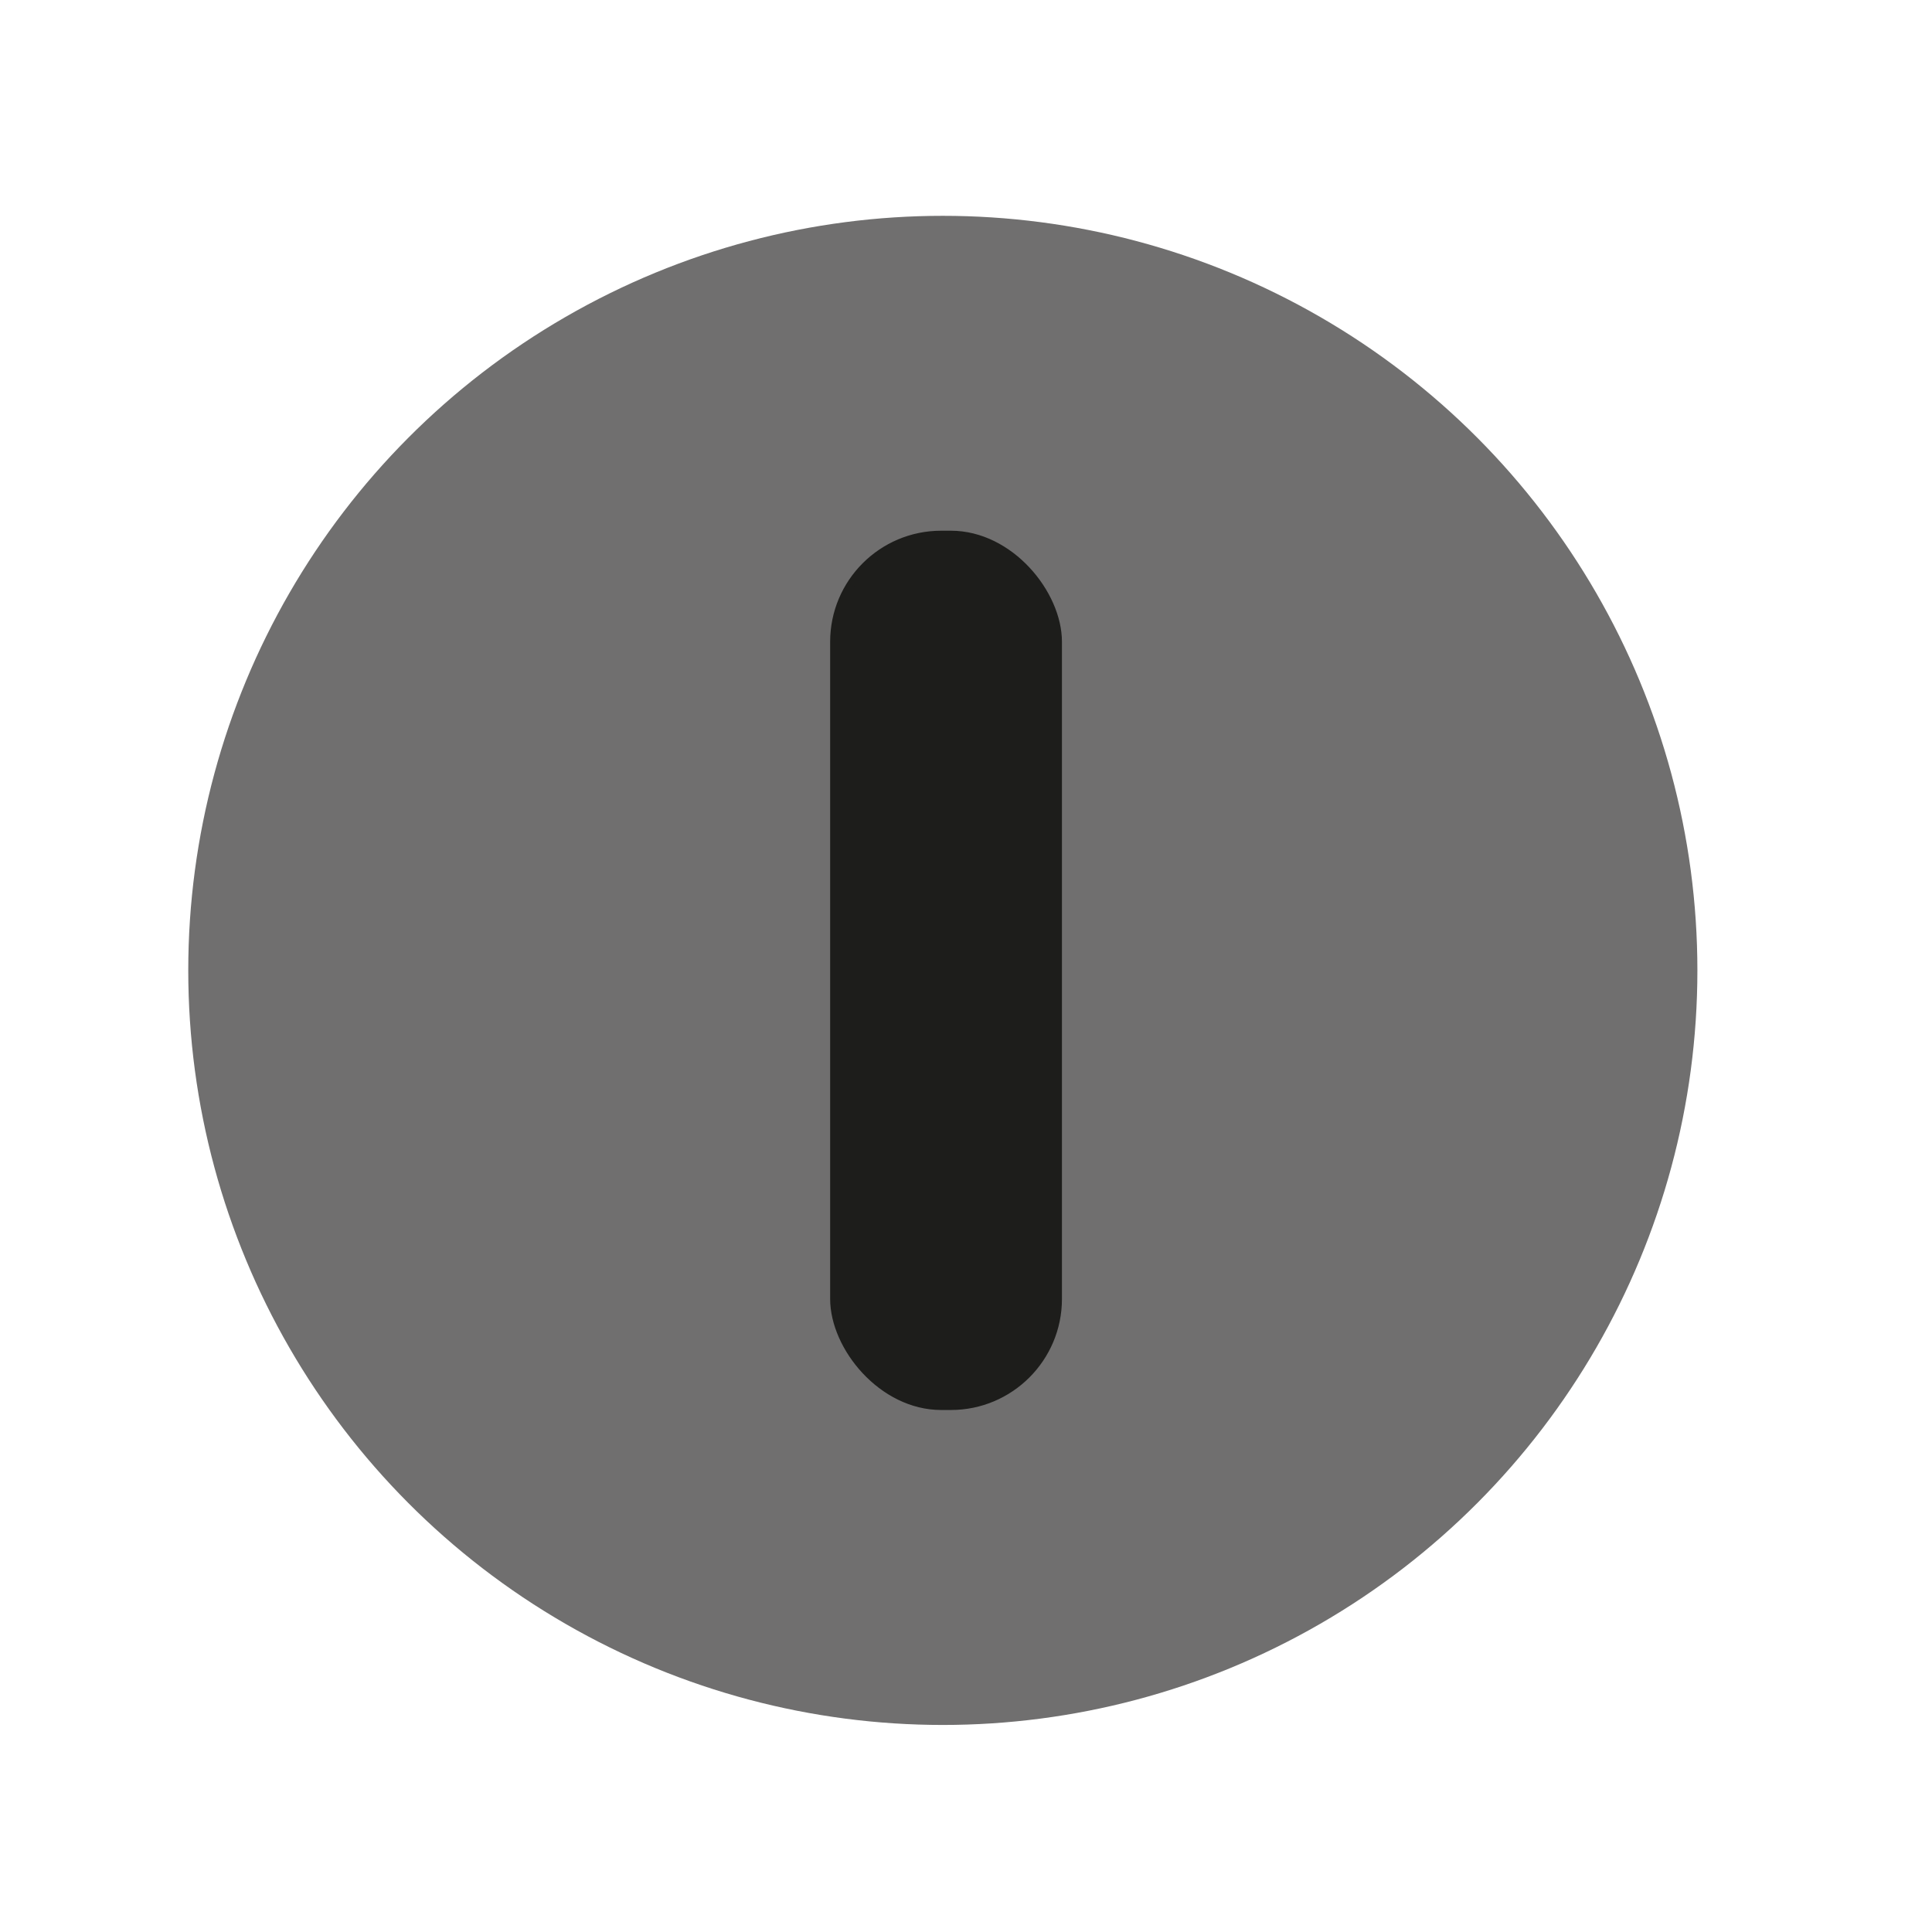
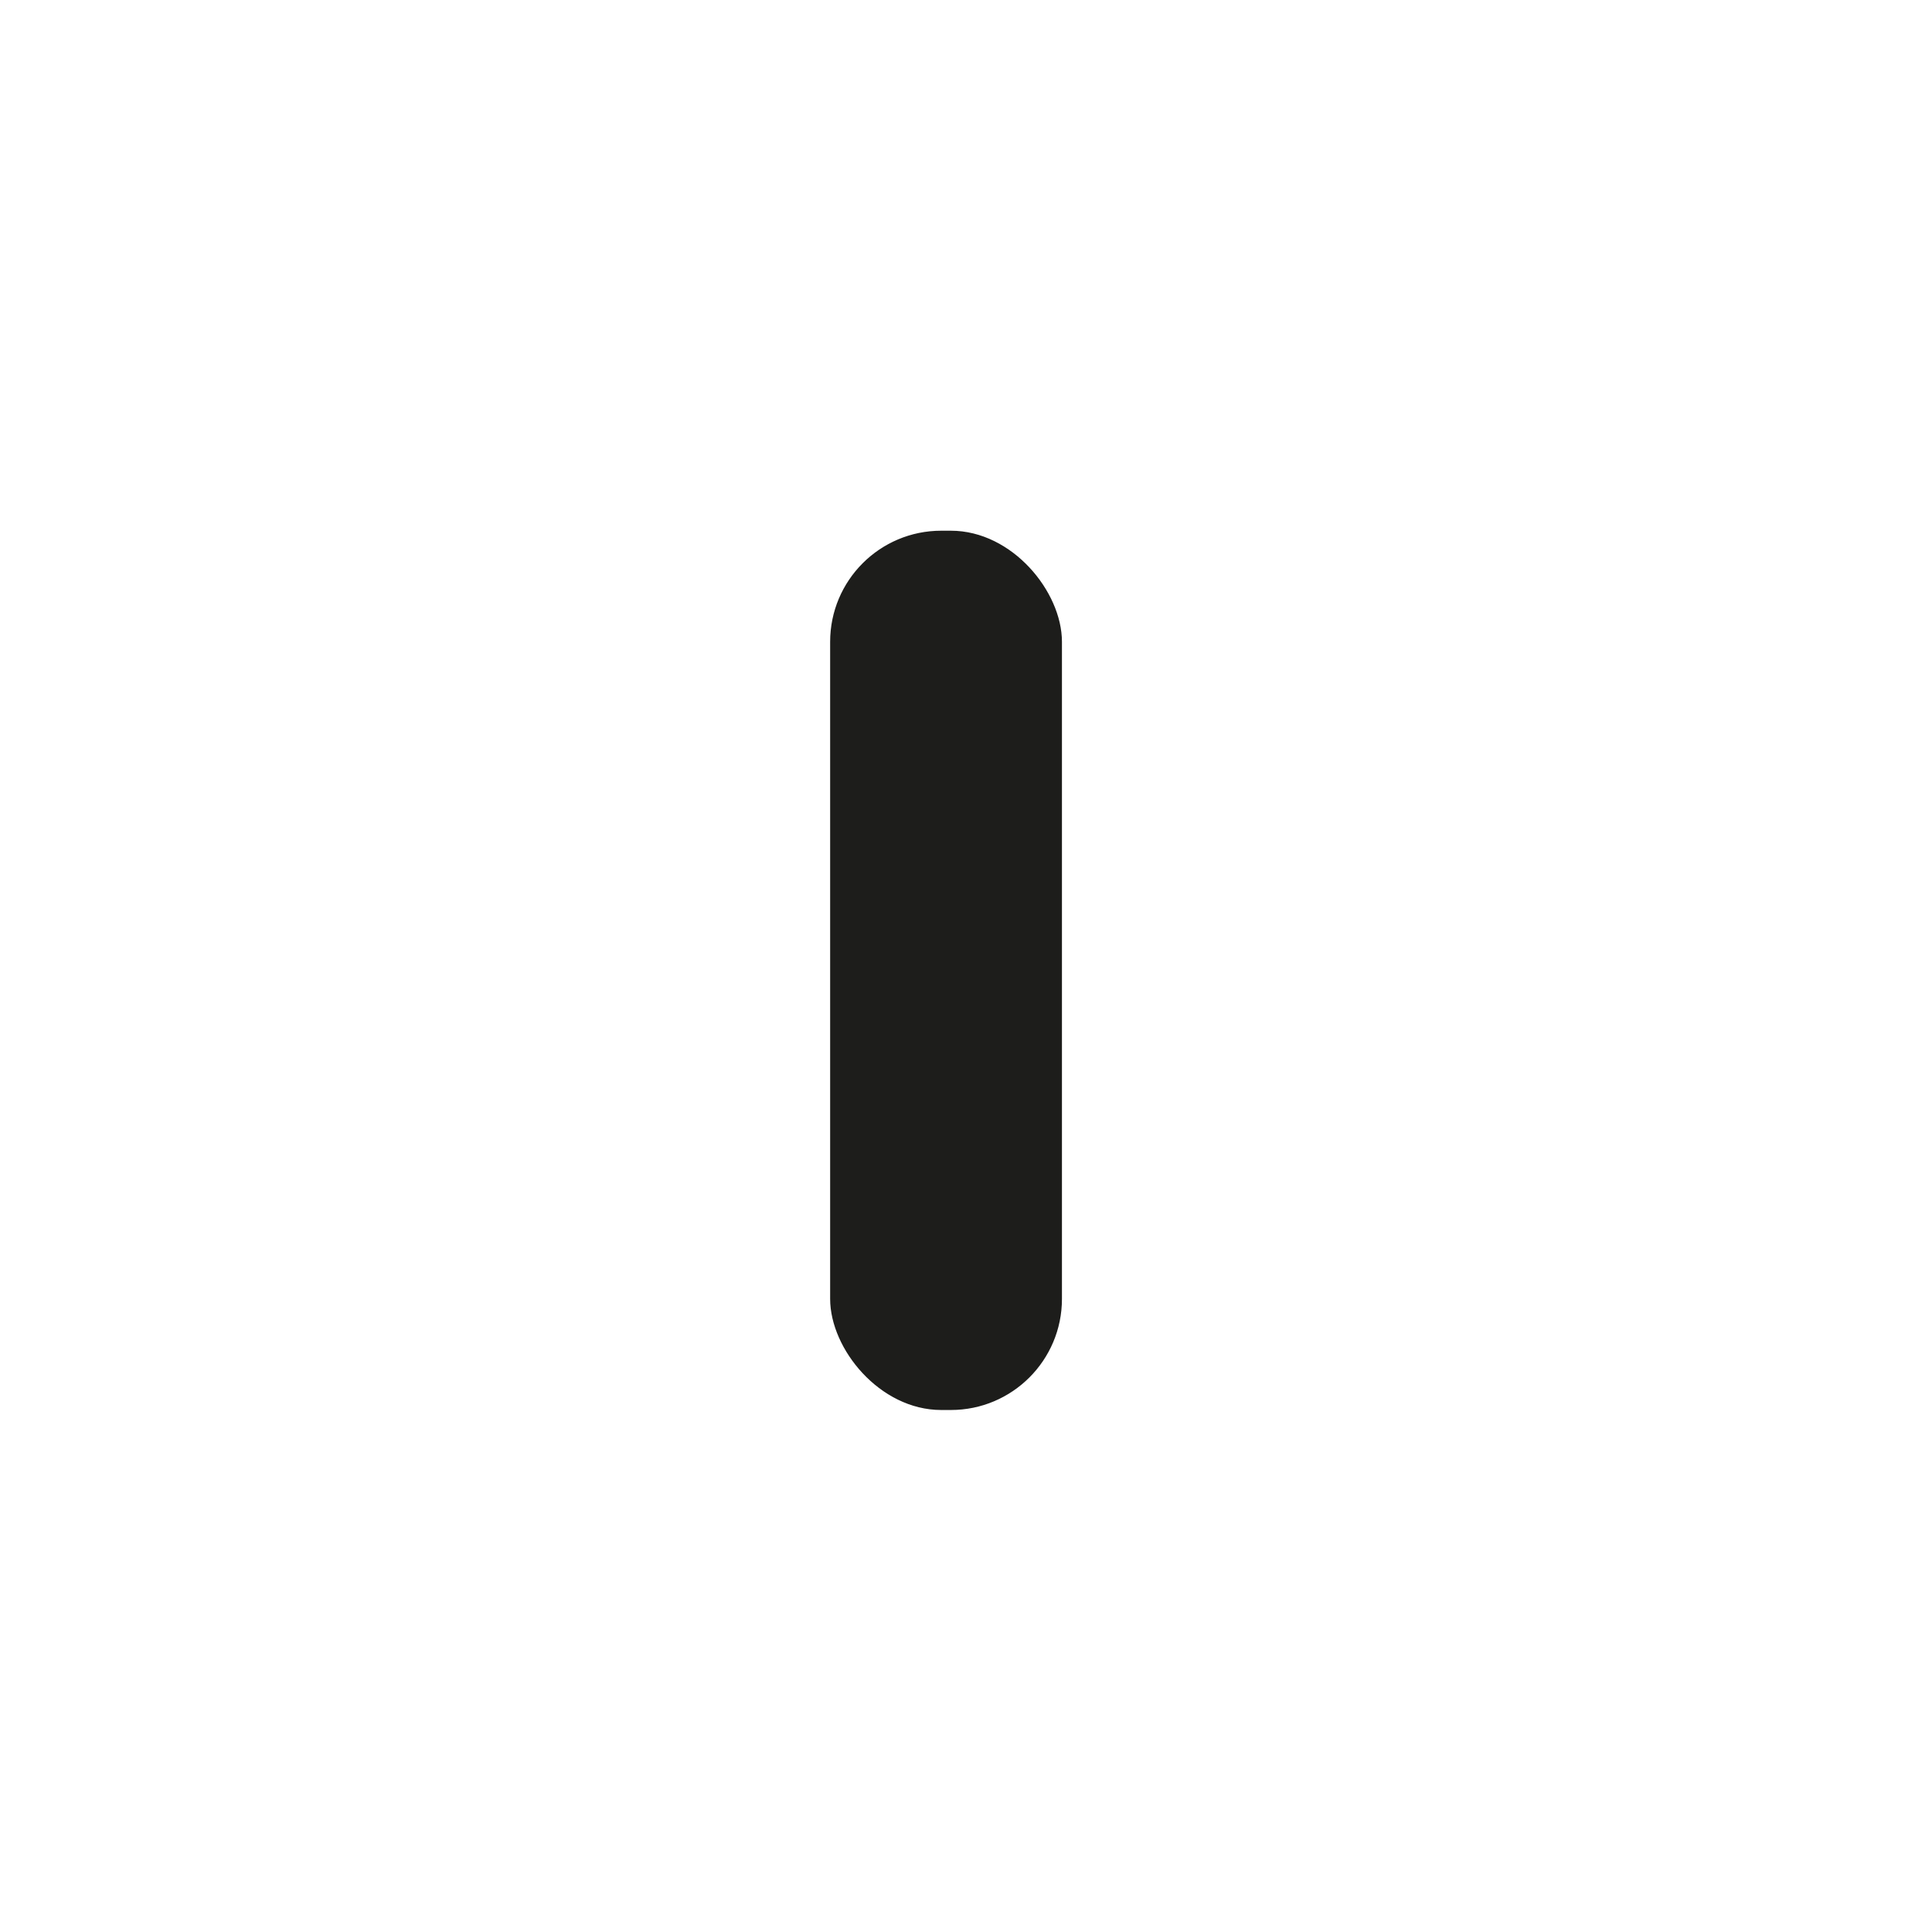
<svg xmlns="http://www.w3.org/2000/svg" id="Ebene_1" data-name="Ebene 1" viewBox="0 0 255.12 255.12">
  <defs>
    <style>
      .cls-1 {
        fill: #706f6f;
      }

      .cls-2 {
        fill: #1d1d1b;
        stroke: #1d1d1b;
        stroke-miterlimit: 10;
      }
    </style>
  </defs>
  <g id="BB">
-     <circle class="cls-1" cx="124.5" cy="128.14" r="99.64" />
    <rect class="cls-2" x="110.12" y="70.58" width="29.61" height="115.11" rx="14.17" ry="14.17" />
  </g>
</svg>